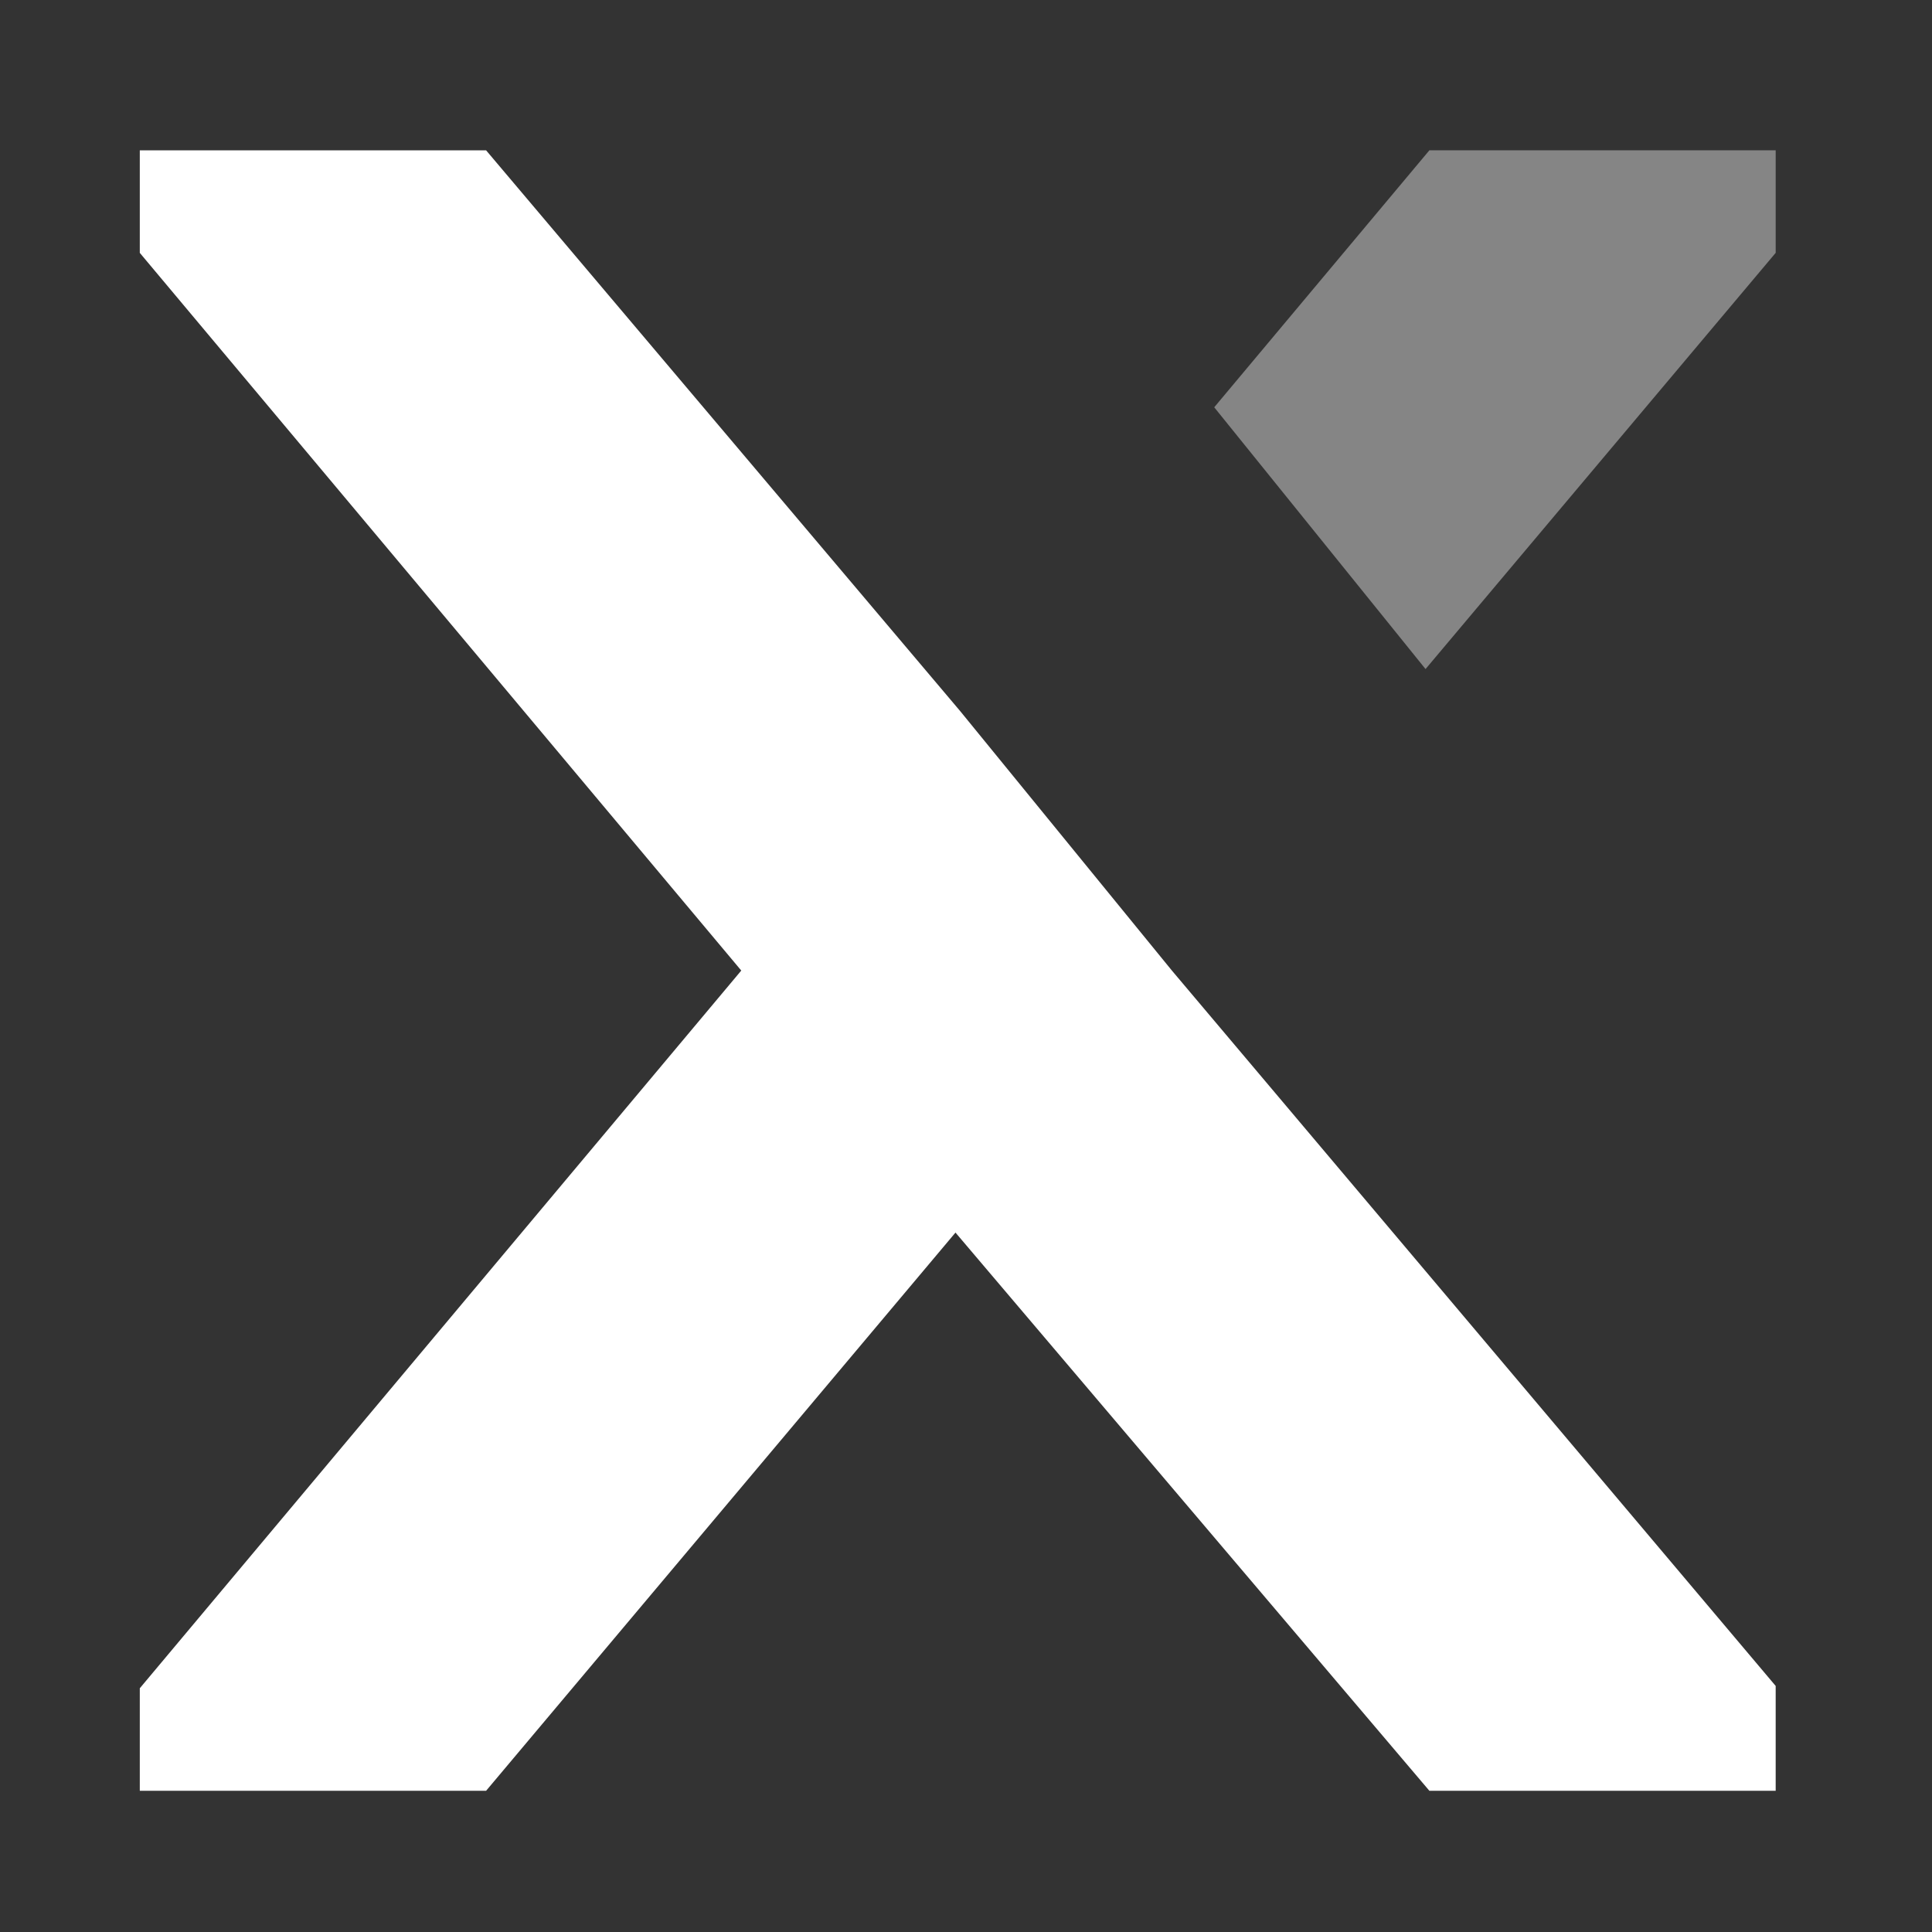
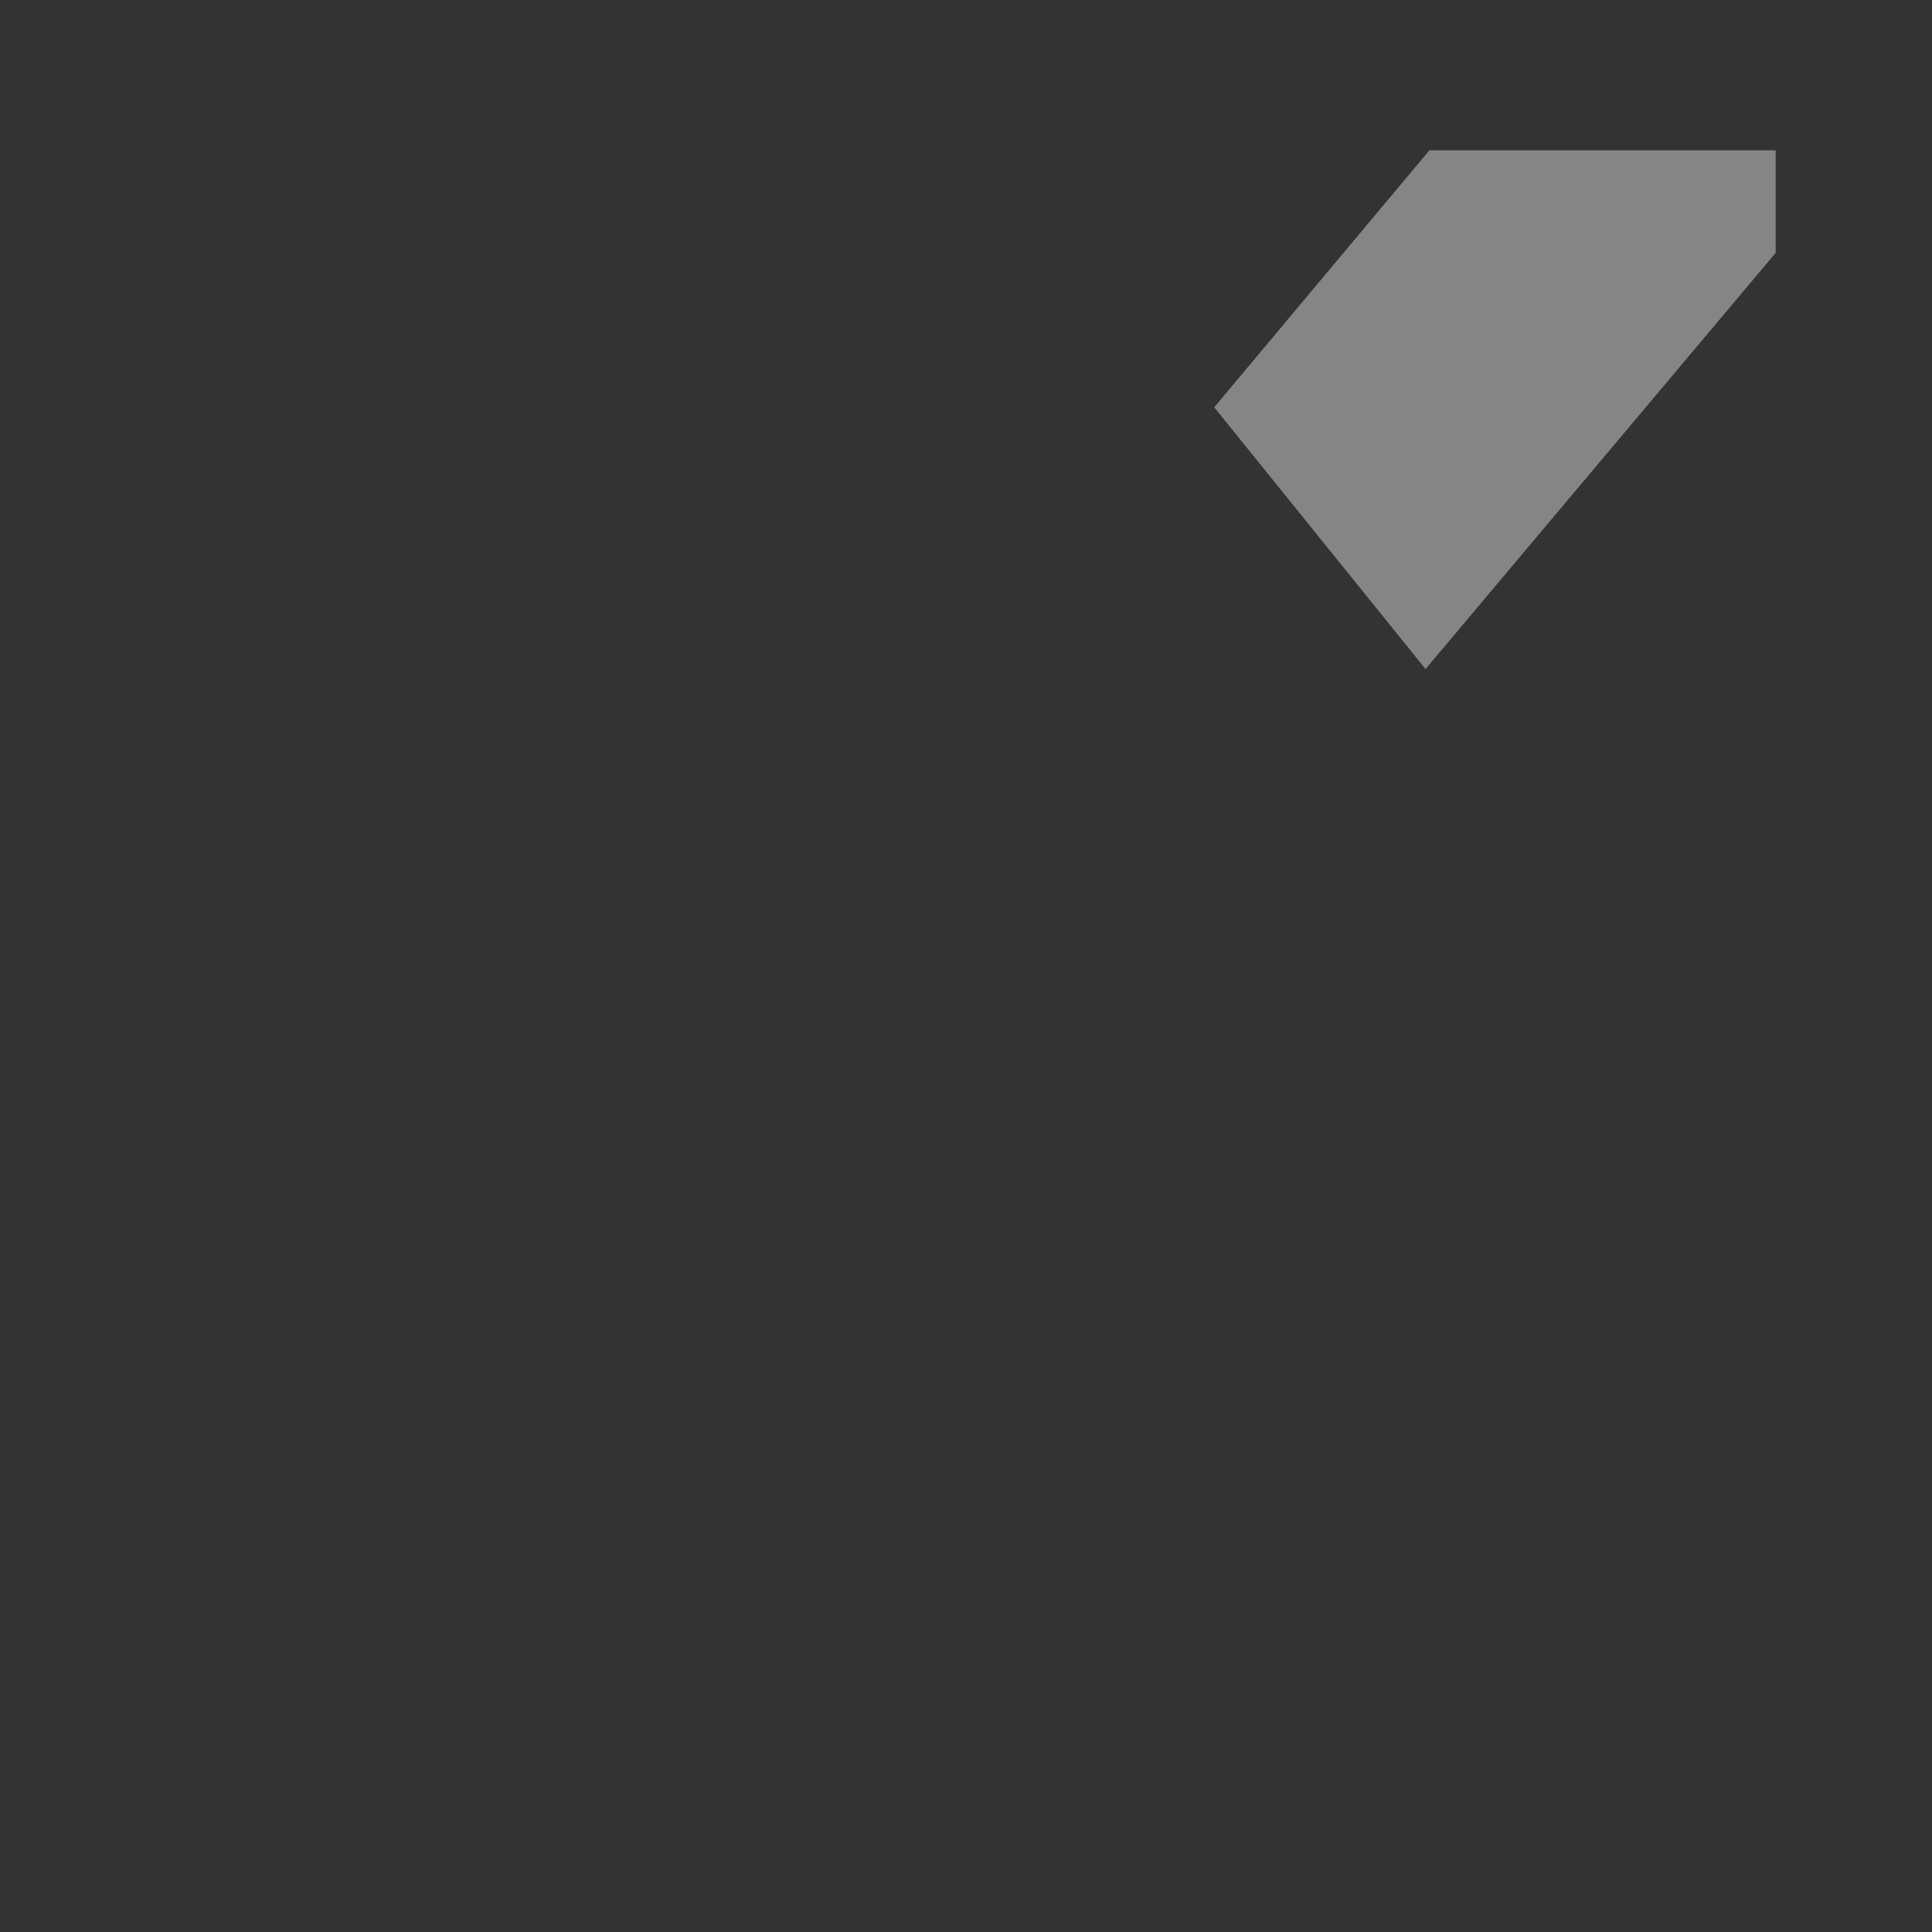
<svg xmlns="http://www.w3.org/2000/svg" width="106" height="106" viewBox="0 0 106 106">
  <rect x="0" y="0" width="106" height="106" fill="#333333" stroke="none" />
  <defs>
    <style>.a{clip-path:url(#b);}.b,.c{fill:#fff;}.b{opacity:0.4;}</style>
    <clipPath id="b">
      <rect width="106" height="106" />
    </clipPath>
  </defs>
  <g id="a" class="a">
    <g transform="translate(7.669 8.248)">
      <path class="b" d="M-23.985-2010.9l19.211-22.836v-5.626h-19l-11.805,14.1Z" transform="translate(94.529 2039.36)" />
-       <path class="c" d="M-109.2-2008.606l-26-30.754h-19v5.626l33,39.376-33,39.377v5.625h19l25.753-30.626,26,30.626h19v-5.752l-33.126-39.249Z" transform="translate(154.201 2039.36)" />
    </g>
  </g>
</svg>